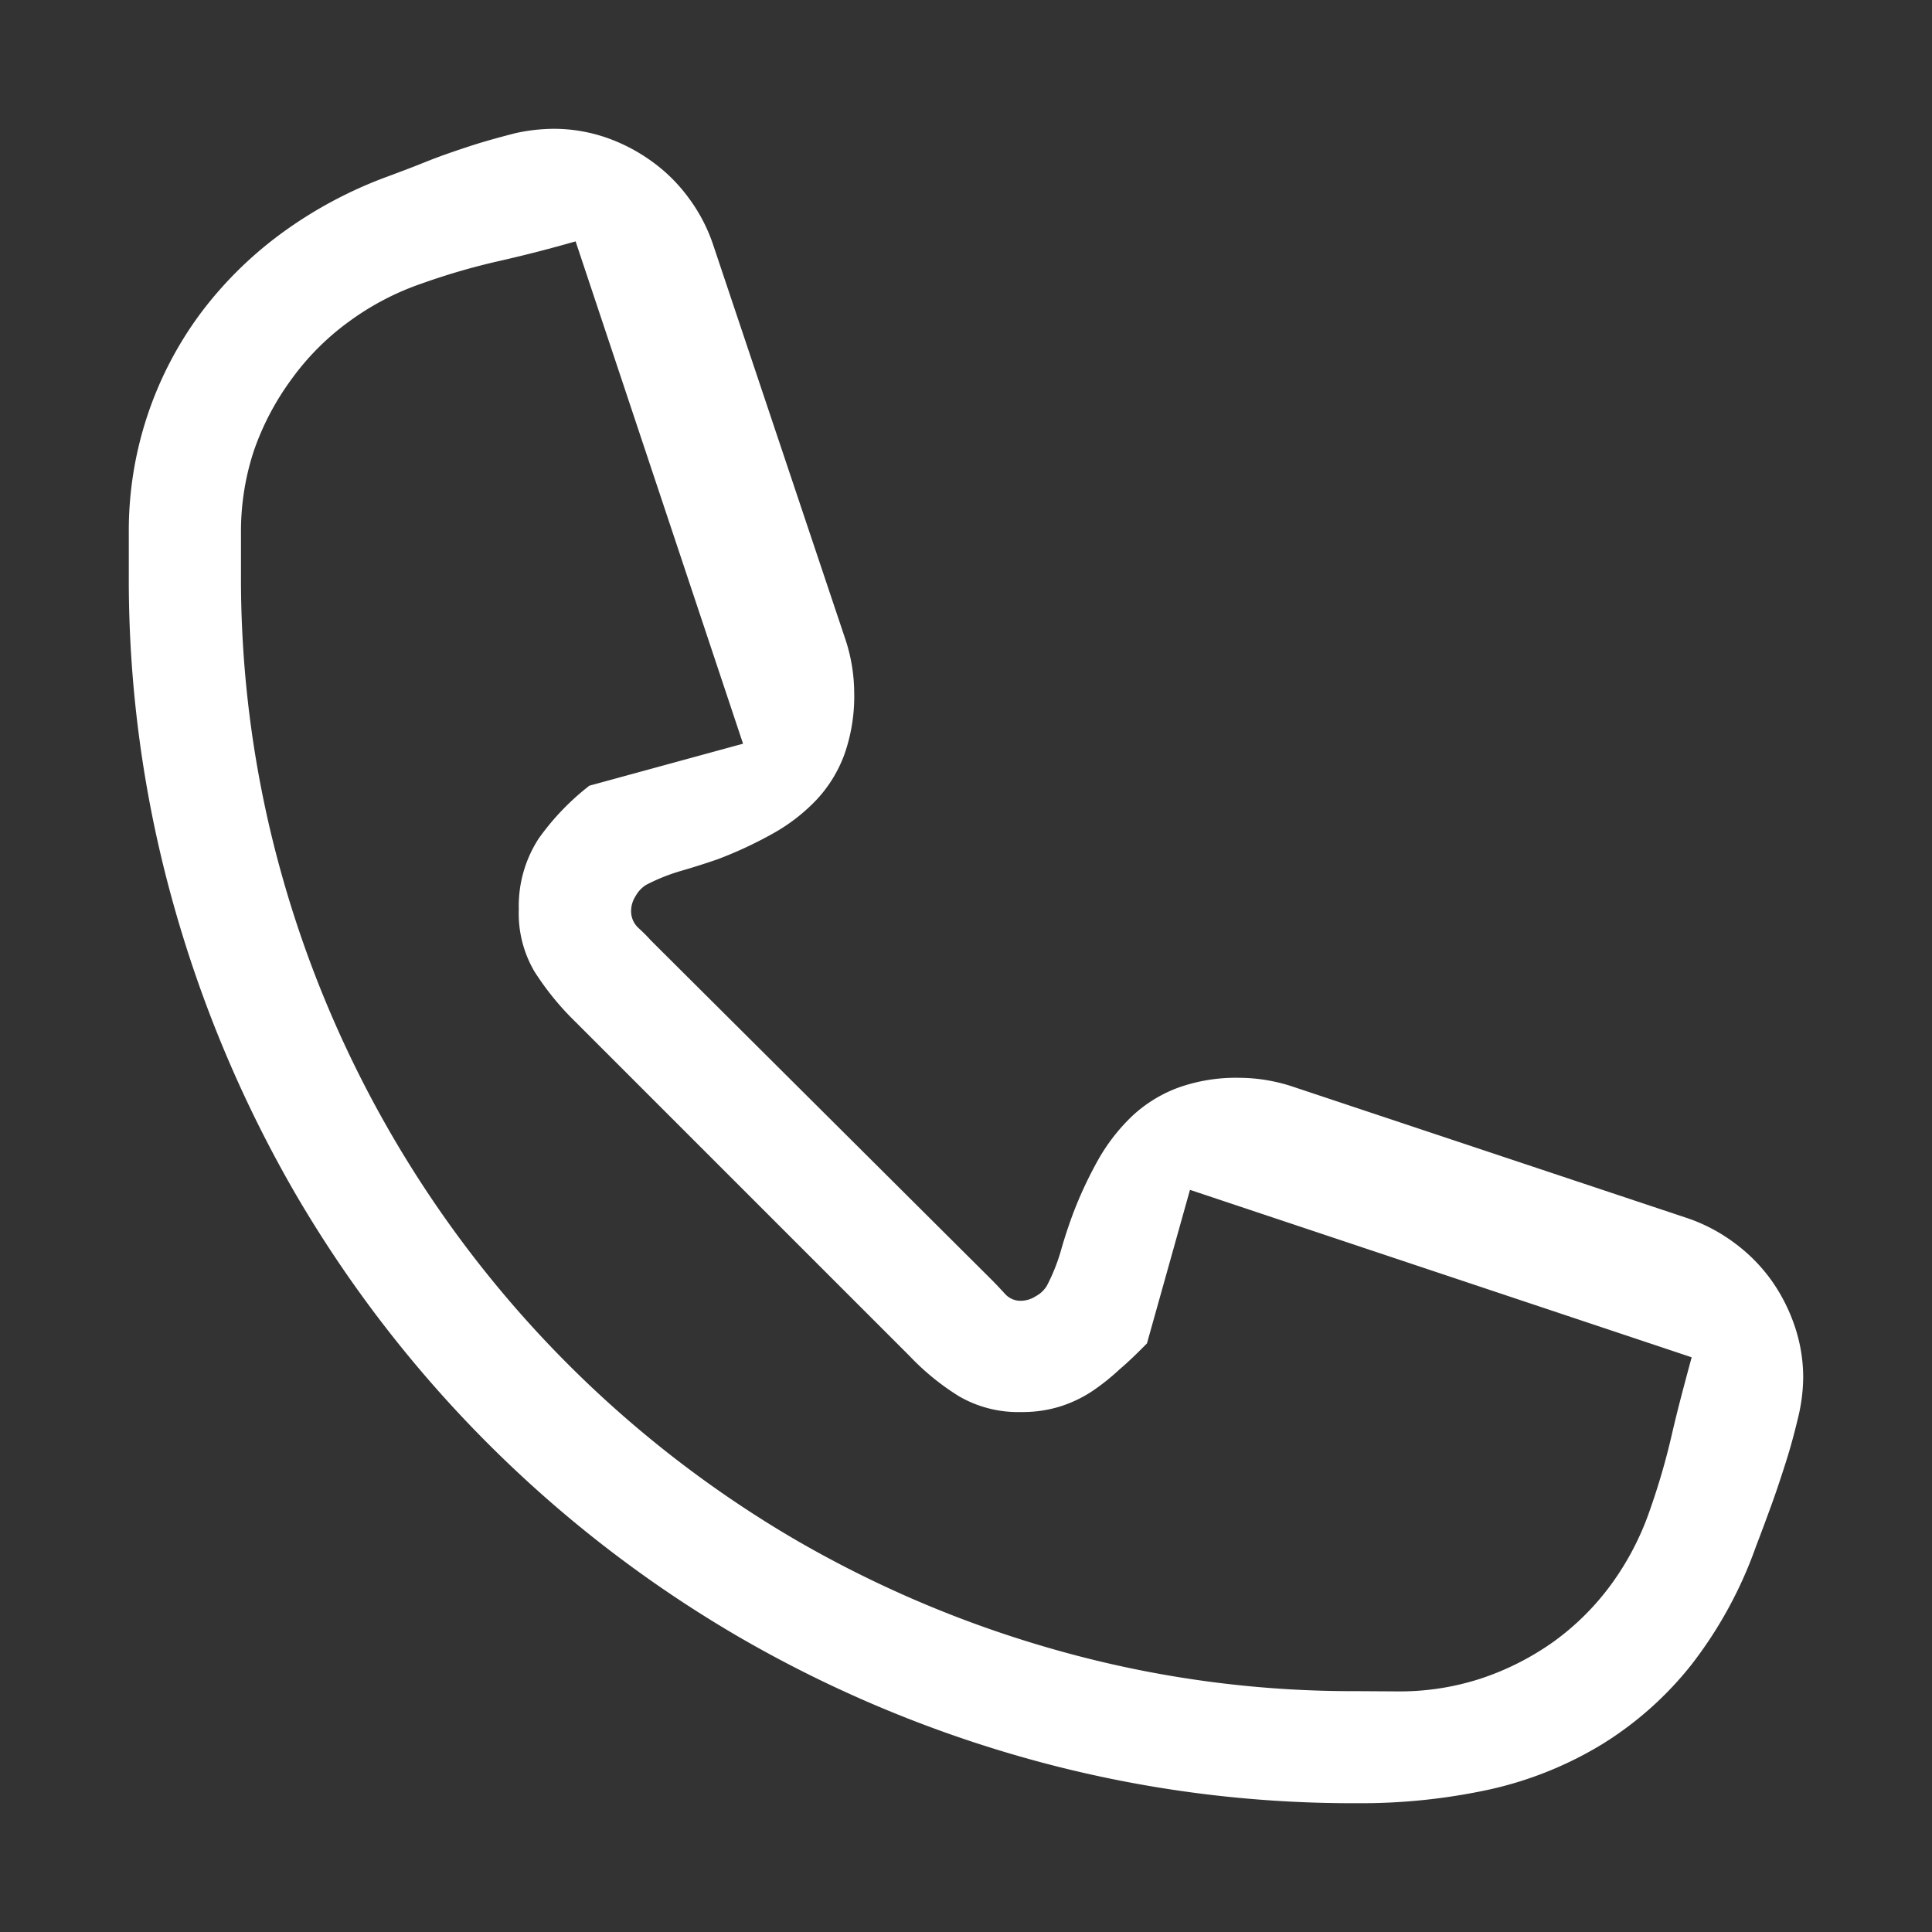
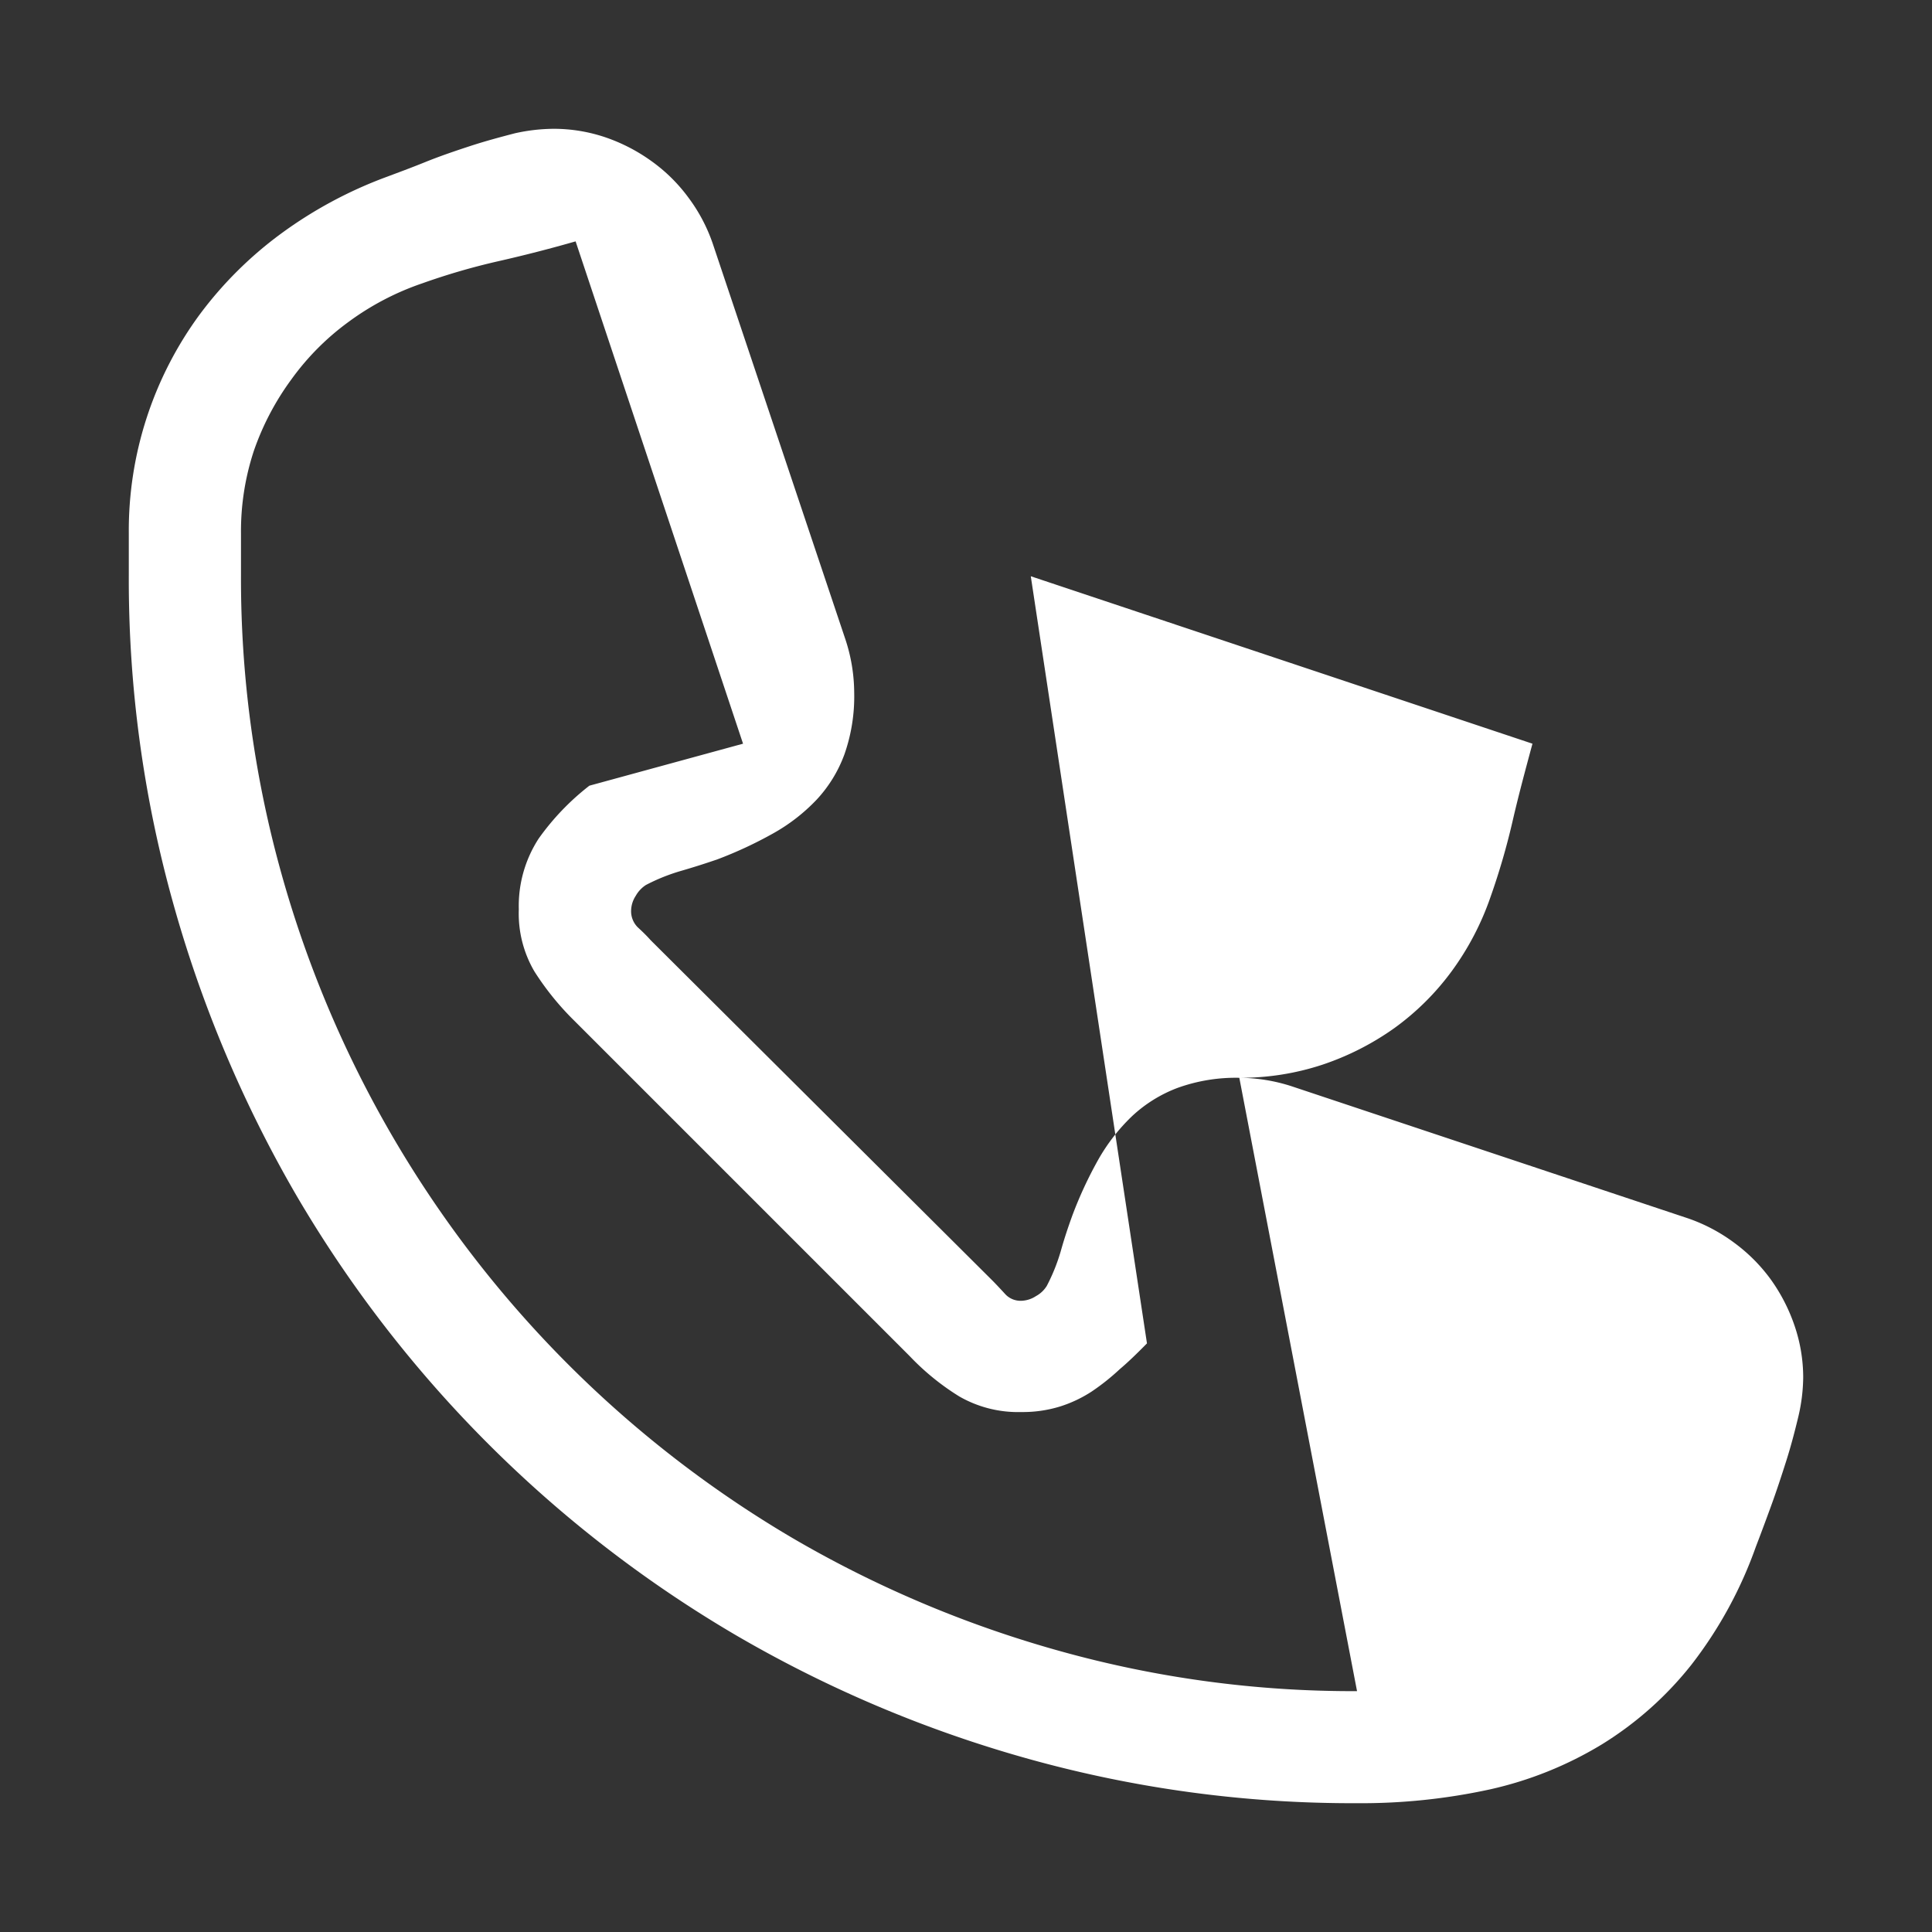
<svg xmlns="http://www.w3.org/2000/svg" id="ae155d86-1b9f-4d12-93f7-85c755eeb843" data-name="Laag 1" viewBox="0 0 150 150">
  <rect x="0" y="0" width="150" height="150" fill="#333333" stroke="none" />
  <defs>
    <style>.e760960b-9cc0-4bf2-a800-a44d7bd20388{fill:#fff;}</style>
  </defs>
-   <path class="e760960b-9cc0-4bf2-a800-a44d7bd20388" d="M96.22,83.68a13.36,13.36,0,0,1,4.1.67L131.08,94.6a13.26,13.26,0,0,1,3.58,1.9,13.05,13.05,0,0,1,2.84,2.86,13.75,13.75,0,0,1,1.84,3.6,12.43,12.43,0,0,1,.66,4,13.8,13.8,0,0,1-.39,3.08c-.27,1.12-.57,2.27-.94,3.43s-.75,2.32-1.17,3.47-.81,2.2-1.18,3.16a32.8,32.8,0,0,1-5,9.15,26.8,26.8,0,0,1-6.93,6.17,28.8,28.8,0,0,1-8.72,3.51A47,47,0,0,1,105.33,140,93.62,93.62,0,0,1,80,136.6,96.46,96.46,0,0,1,57.21,127,95.48,95.48,0,0,1,23,92.79,96.85,96.85,0,0,1,13.41,70,93.23,93.23,0,0,1,10,44.67V41.41a28.33,28.33,0,0,1,5.51-17,30,30,0,0,1,6.31-6.27A33.38,33.38,0,0,1,30,13.74c.88-.33,1.89-.7,3-1.15s2.28-.85,3.47-1.24,2.35-.7,3.5-1A14.11,14.11,0,0,1,43,10a12.55,12.55,0,0,1,4,.66,13.66,13.66,0,0,1,3.58,1.85,12.74,12.74,0,0,1,2.86,2.82,13,13,0,0,1,1.9,3.59L65.65,49.68a13.36,13.36,0,0,1,.67,4.1,13.56,13.56,0,0,1-.76,4.79,10.39,10.39,0,0,1-2.17,3.53A14.18,14.18,0,0,1,60,64.72a31.73,31.73,0,0,1-4.3,2c-.93.32-1.87.62-2.84.9a14.75,14.75,0,0,0-2.71,1.09,2.39,2.39,0,0,0-.79.84A2.18,2.18,0,0,0,49,70.66,1.76,1.76,0,0,0,49.52,72c.35.32.68.64,1,1L77.11,99.48c.32.33.63.66.94,1a1.62,1.62,0,0,0,1.29.51,2.18,2.18,0,0,0,1.09-.36,2.23,2.23,0,0,0,.84-.79,14.47,14.47,0,0,0,1.09-2.71c.28-1,.58-1.89.9-2.77a31.31,31.31,0,0,1,2-4.31,14.71,14.71,0,0,1,2.62-3.38,10.69,10.69,0,0,1,3.53-2.2A13.31,13.31,0,0,1,96.22,83.68Zm12.36,47.64a20.27,20.27,0,0,0,6.4-1,21.25,21.25,0,0,0,5.64-2.86,20.15,20.15,0,0,0,4.46-4.43,21.73,21.73,0,0,0,3-5.74,54.11,54.11,0,0,0,1.72-5.91c.46-2,1-4,1.54-6l-38.95-13L89.05,104.3c-.72.73-1.42,1.42-2.11,2a17.51,17.51,0,0,1-2.17,1.73,10,10,0,0,1-2.47,1.17,9.79,9.79,0,0,1-3,.43,9.15,9.15,0,0,1-4.82-1.21,19.29,19.29,0,0,1-3.86-3.14l-26-26a21.65,21.65,0,0,1-3.13-3.86,8.89,8.89,0,0,1-1.21-4.82,9.6,9.6,0,0,1,1.54-5.49A19.46,19.46,0,0,1,45.76,61l11.93-3.26-13-39q-3,.86-6,1.54a52,52,0,0,0-5.91,1.72,21.12,21.12,0,0,0-5.73,3,19.94,19.94,0,0,0-4.43,4.46A20.89,20.89,0,0,0,19.71,35a19.94,19.94,0,0,0-1,6.39v3.26a85,85,0,0,0,3.11,23.07,87,87,0,0,0,39.79,51.74,87.68,87.68,0,0,0,20.69,8.73,84.56,84.56,0,0,0,23.06,3.11Z" />
+   <path class="e760960b-9cc0-4bf2-a800-a44d7bd20388" d="M96.22,83.68a13.36,13.36,0,0,1,4.1.67L131.08,94.6a13.26,13.26,0,0,1,3.58,1.9,13.05,13.05,0,0,1,2.84,2.86,13.75,13.75,0,0,1,1.84,3.6,12.43,12.43,0,0,1,.66,4,13.8,13.8,0,0,1-.39,3.08c-.27,1.12-.57,2.27-.94,3.43s-.75,2.32-1.17,3.47-.81,2.2-1.18,3.16a32.8,32.8,0,0,1-5,9.15,26.8,26.8,0,0,1-6.93,6.17,28.8,28.8,0,0,1-8.72,3.51A47,47,0,0,1,105.33,140,93.62,93.62,0,0,1,80,136.6,96.46,96.46,0,0,1,57.21,127,95.48,95.48,0,0,1,23,92.79,96.85,96.85,0,0,1,13.41,70,93.23,93.23,0,0,1,10,44.67V41.41a28.33,28.33,0,0,1,5.51-17,30,30,0,0,1,6.31-6.27A33.38,33.38,0,0,1,30,13.74c.88-.33,1.89-.7,3-1.15s2.28-.85,3.47-1.24,2.35-.7,3.5-1A14.11,14.11,0,0,1,43,10a12.55,12.55,0,0,1,4,.66,13.66,13.66,0,0,1,3.58,1.85,12.74,12.74,0,0,1,2.86,2.82,13,13,0,0,1,1.9,3.59L65.65,49.68a13.36,13.36,0,0,1,.67,4.1,13.56,13.56,0,0,1-.76,4.79,10.39,10.39,0,0,1-2.17,3.53A14.18,14.18,0,0,1,60,64.72a31.73,31.73,0,0,1-4.3,2c-.93.32-1.87.62-2.84.9a14.75,14.75,0,0,0-2.71,1.09,2.39,2.39,0,0,0-.79.84A2.18,2.18,0,0,0,49,70.66,1.76,1.76,0,0,0,49.52,72c.35.32.68.64,1,1L77.11,99.48c.32.33.63.66.94,1a1.62,1.62,0,0,0,1.29.51,2.18,2.18,0,0,0,1.09-.36,2.23,2.23,0,0,0,.84-.79,14.47,14.47,0,0,0,1.09-2.71c.28-1,.58-1.89.9-2.77a31.31,31.31,0,0,1,2-4.31,14.71,14.71,0,0,1,2.62-3.38,10.69,10.69,0,0,1,3.53-2.2A13.31,13.31,0,0,1,96.22,83.68Za20.27,20.27,0,0,0,6.4-1,21.25,21.25,0,0,0,5.64-2.86,20.15,20.15,0,0,0,4.46-4.43,21.73,21.73,0,0,0,3-5.74,54.11,54.11,0,0,0,1.72-5.91c.46-2,1-4,1.54-6l-38.95-13L89.05,104.3c-.72.73-1.42,1.42-2.11,2a17.51,17.51,0,0,1-2.17,1.73,10,10,0,0,1-2.47,1.17,9.79,9.79,0,0,1-3,.43,9.15,9.15,0,0,1-4.82-1.21,19.29,19.29,0,0,1-3.86-3.14l-26-26a21.65,21.65,0,0,1-3.13-3.86,8.89,8.89,0,0,1-1.21-4.82,9.6,9.6,0,0,1,1.54-5.49A19.46,19.46,0,0,1,45.76,61l11.93-3.26-13-39q-3,.86-6,1.54a52,52,0,0,0-5.91,1.72,21.12,21.12,0,0,0-5.73,3,19.94,19.94,0,0,0-4.43,4.46A20.89,20.89,0,0,0,19.71,35a19.94,19.94,0,0,0-1,6.39v3.26a85,85,0,0,0,3.11,23.07,87,87,0,0,0,39.79,51.74,87.68,87.68,0,0,0,20.69,8.73,84.56,84.56,0,0,0,23.06,3.11Z" />
</svg>